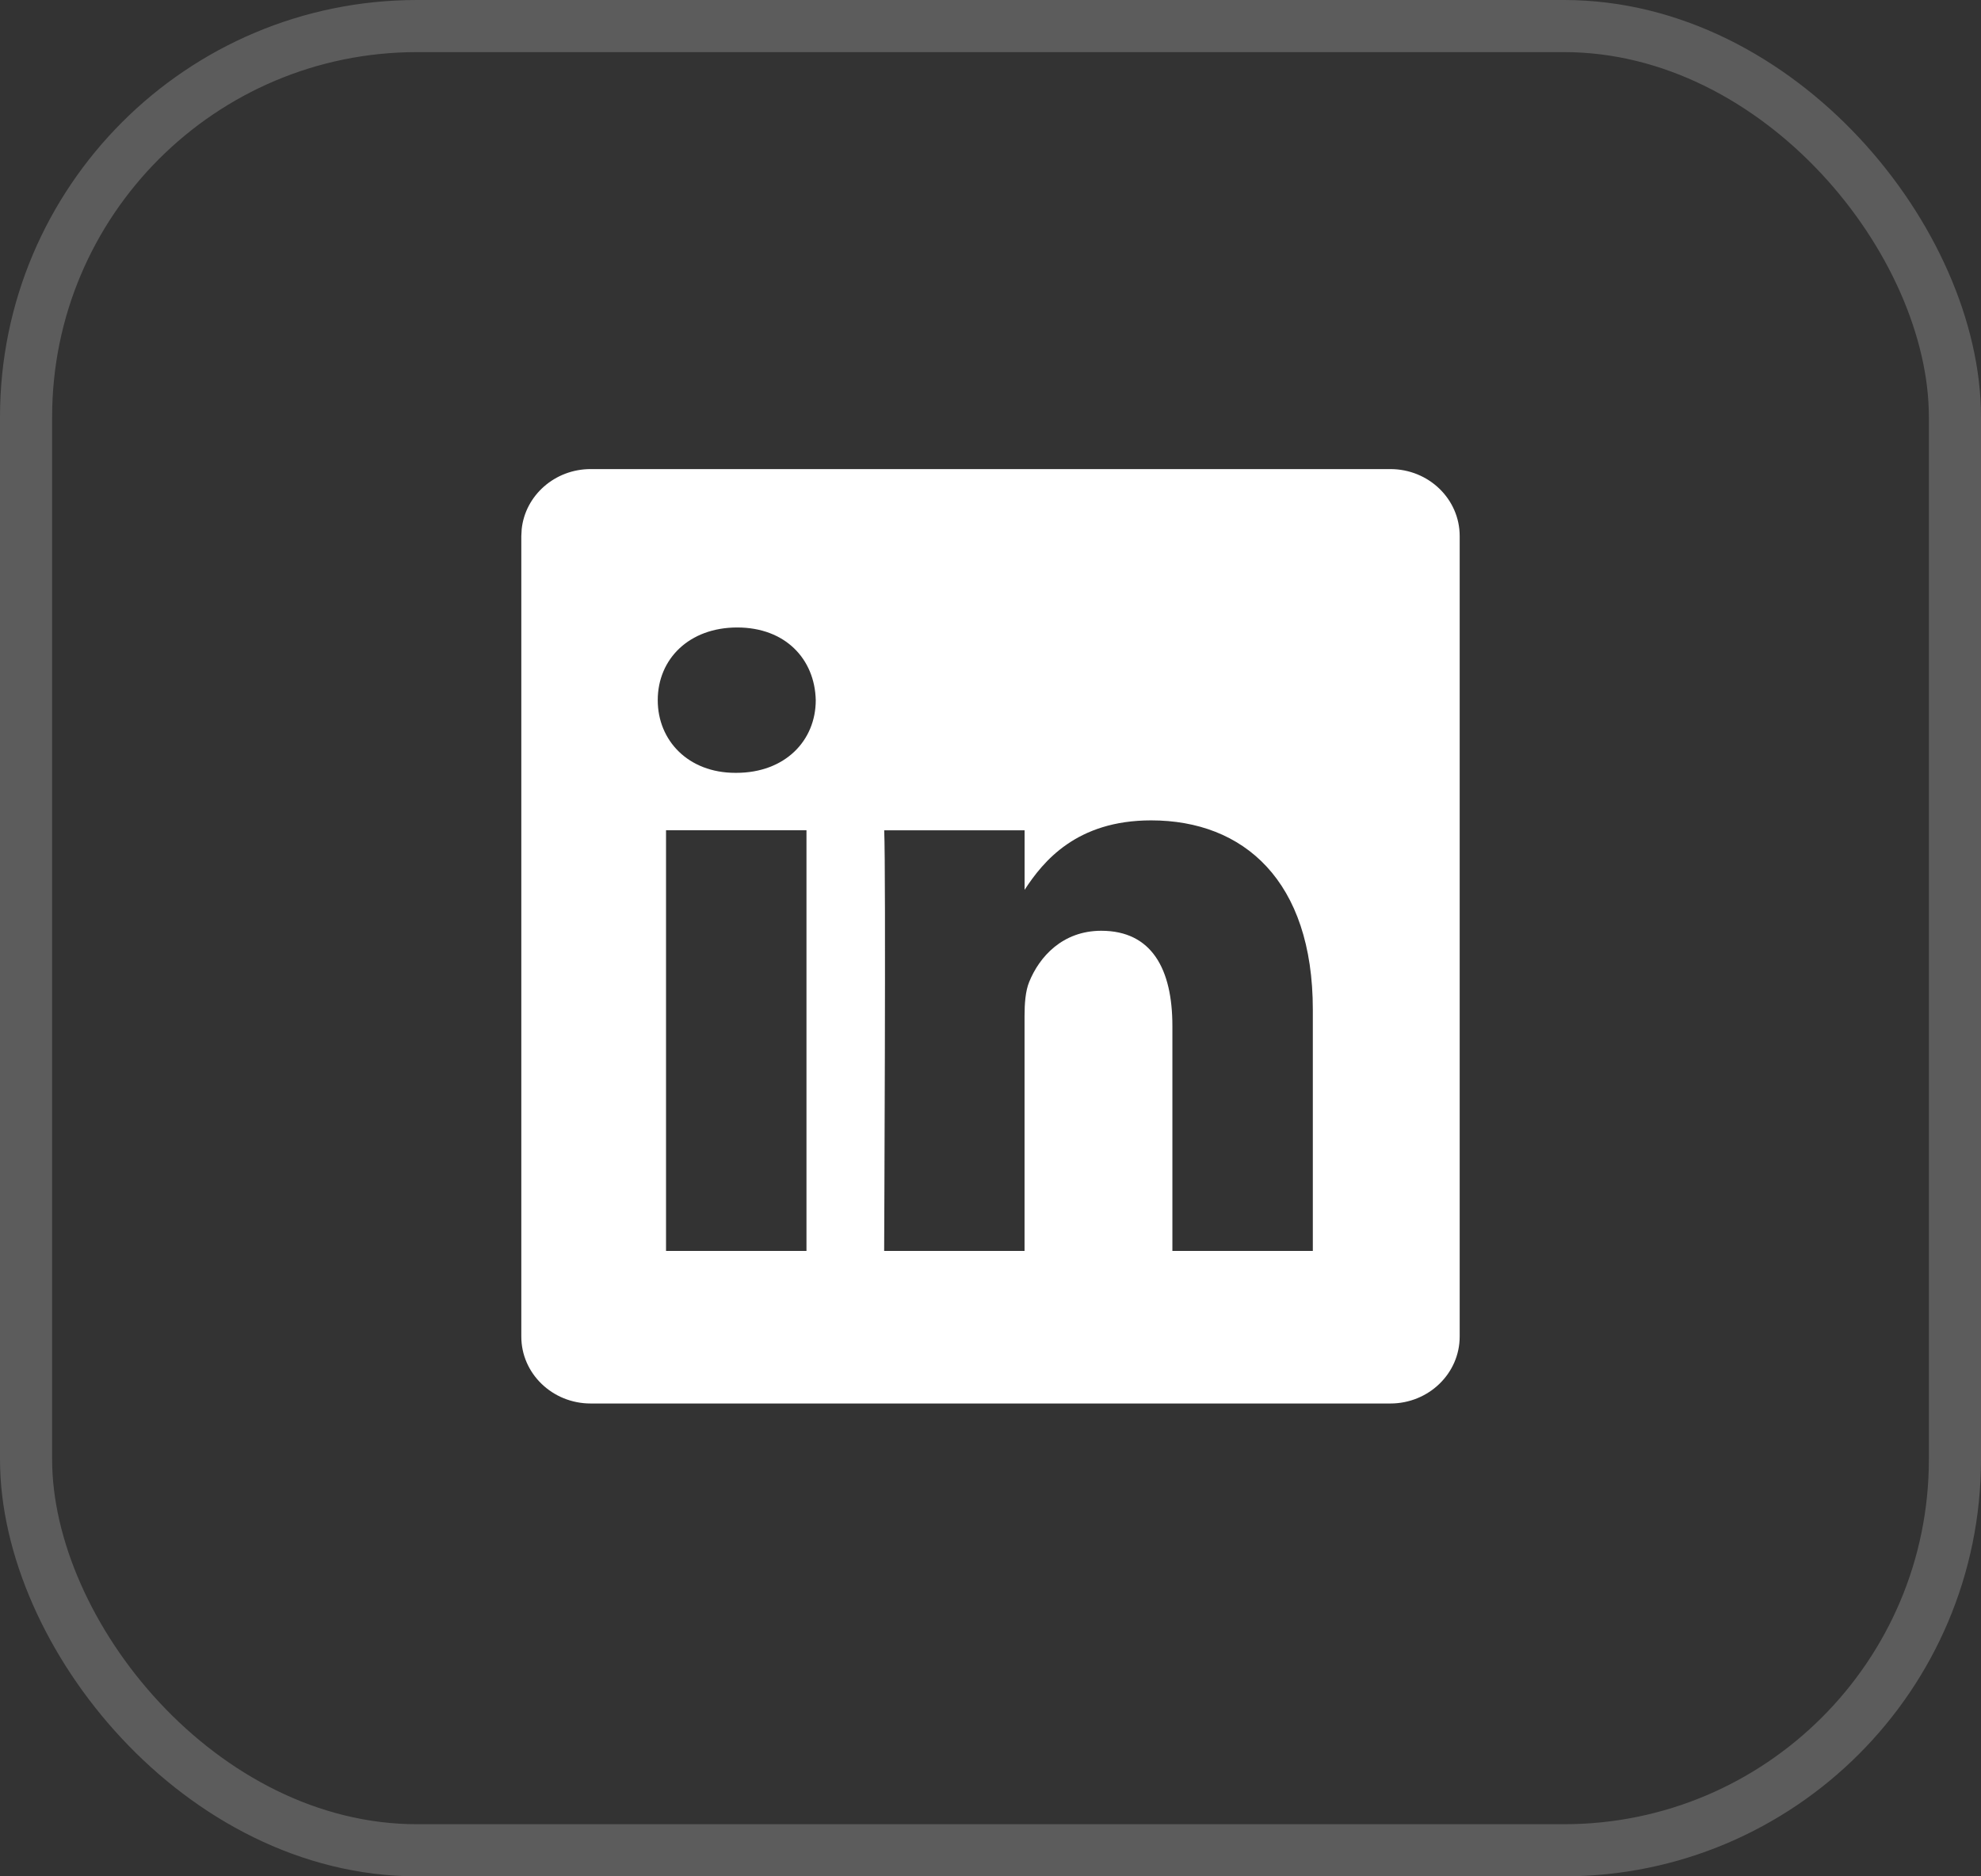
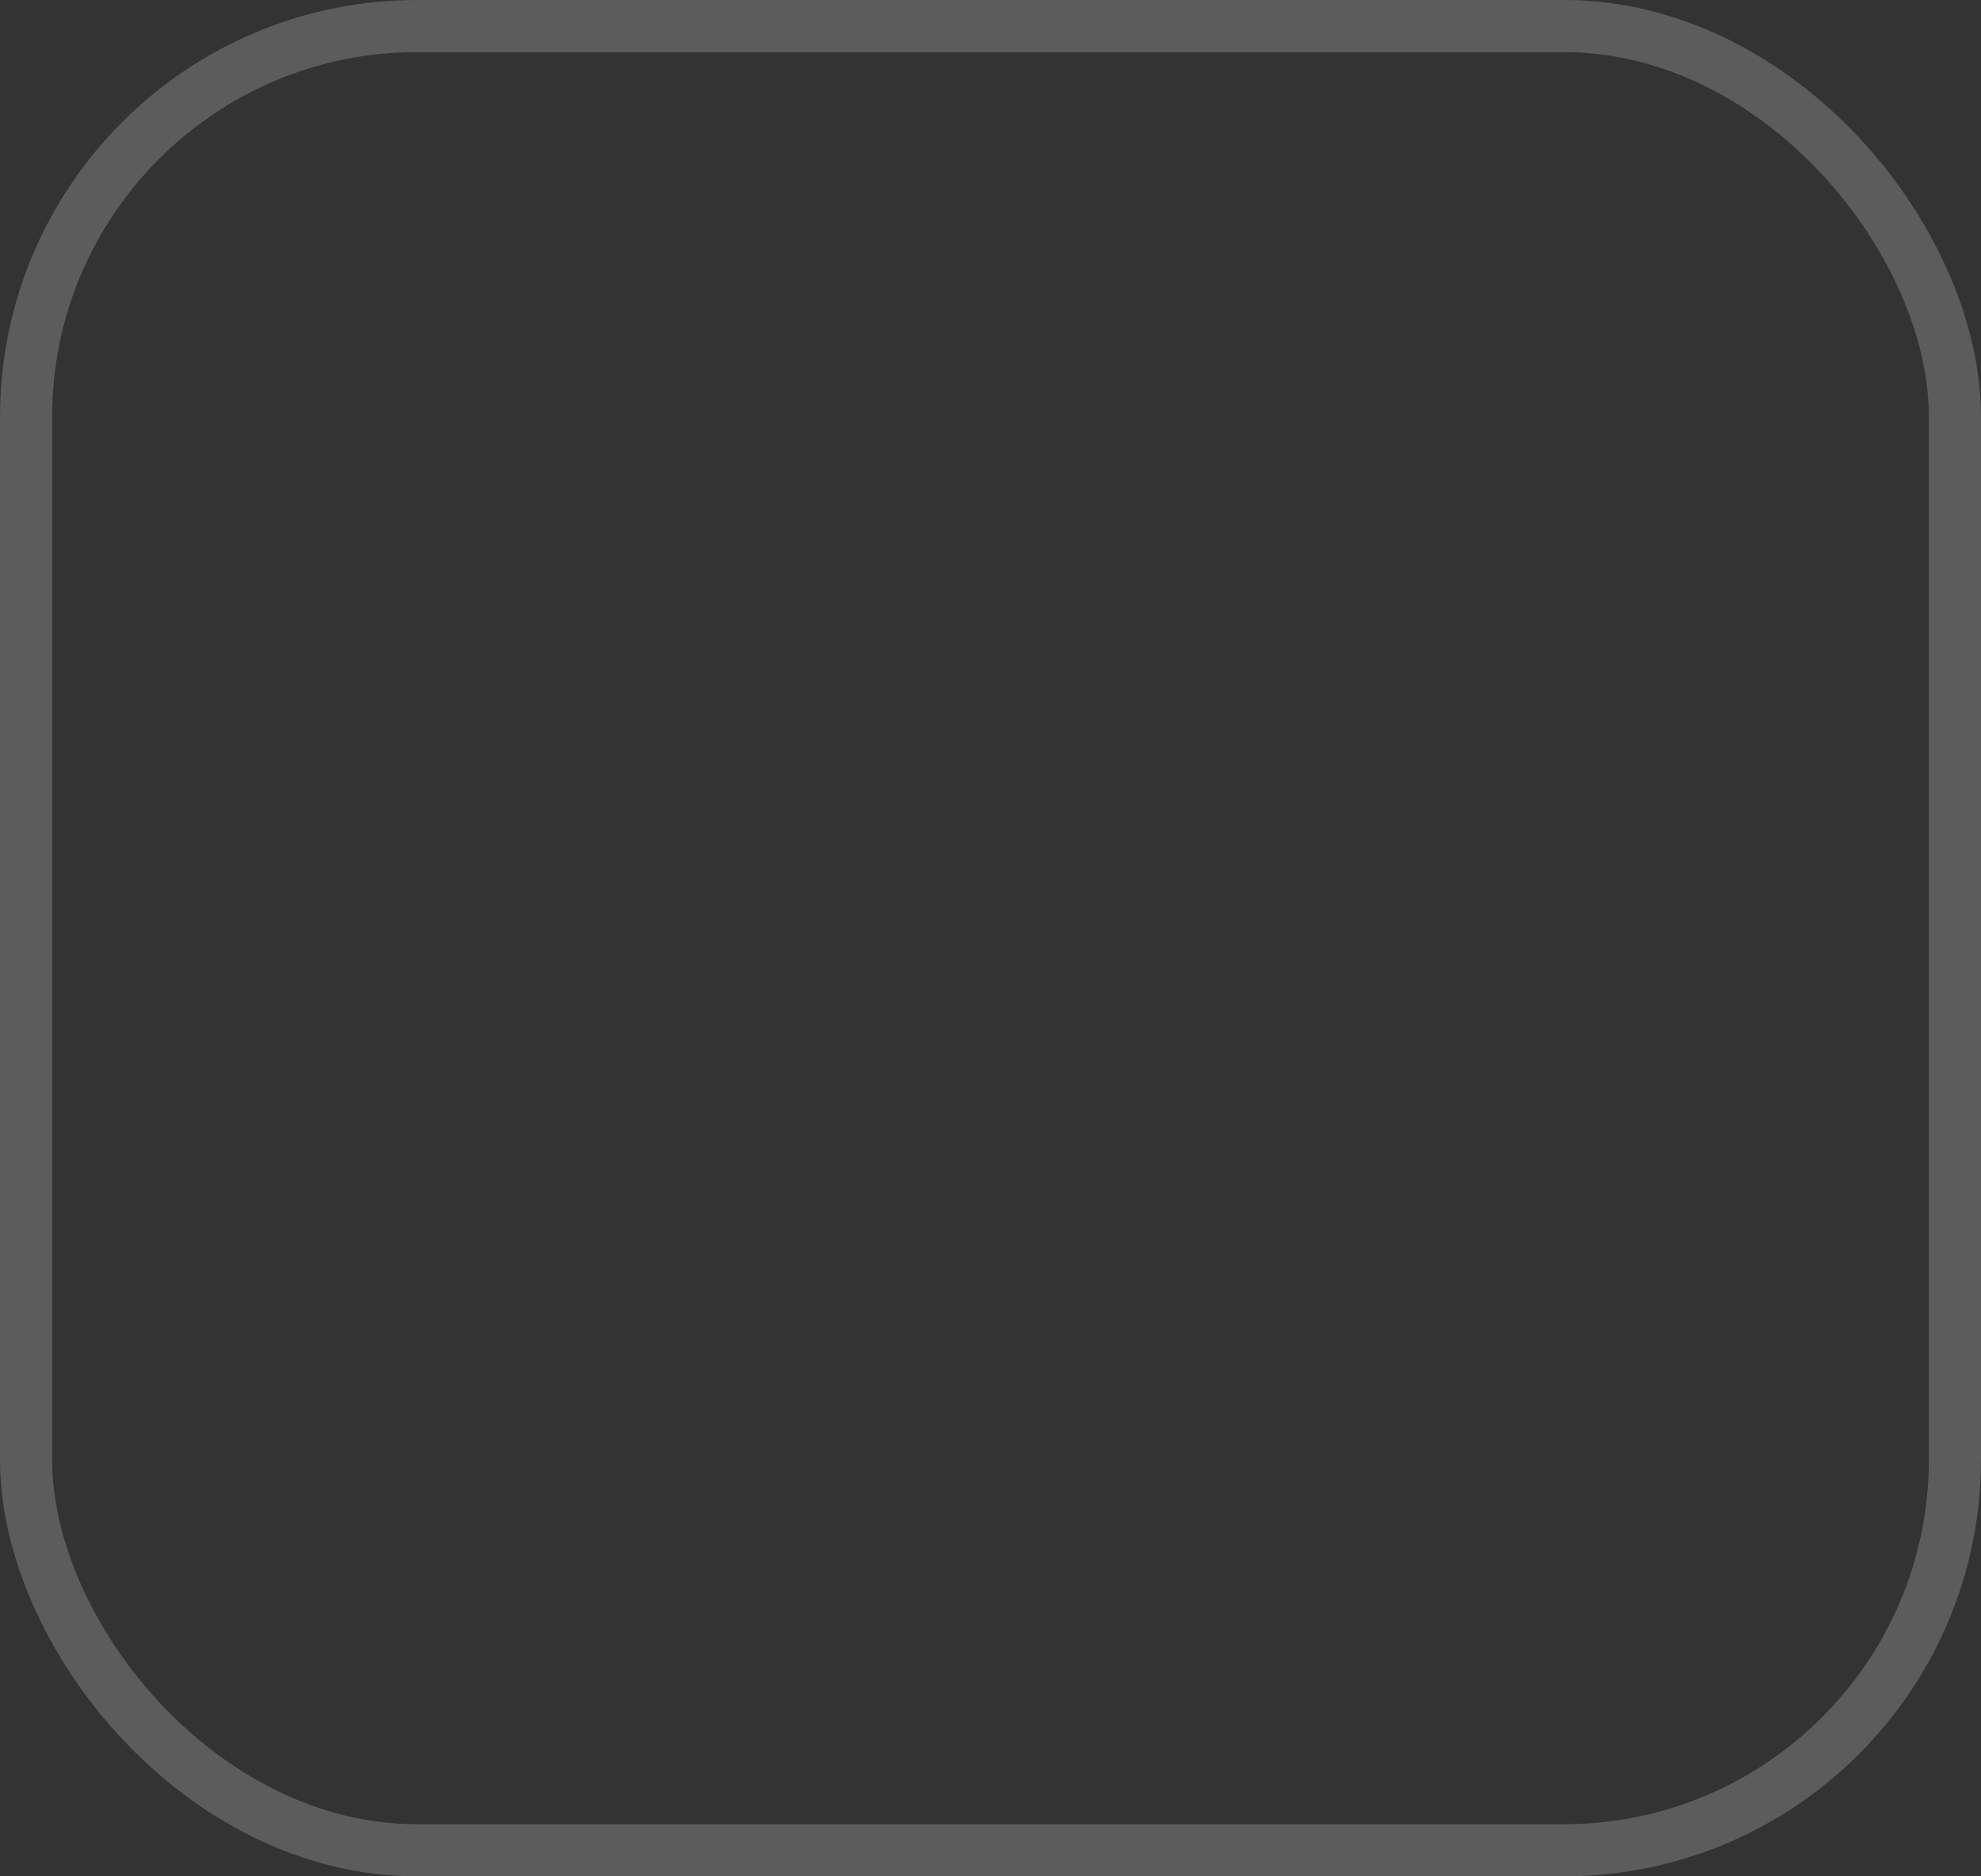
<svg xmlns="http://www.w3.org/2000/svg" width="38" height="36" viewBox="0 0 38 36" fill="none">
  <rect x="0" y="0" width="38" height="36" fill="#333333" stroke="none" />
  <rect x="0.5" y="0.5" width="37" height="35" rx="7.5" stroke="white" stroke-opacity="0.2" />
-   <path d="M26.67 9C27.405 9 28 9.575 28 10.284V25.644C28 26.352 27.405 26.928 26.67 26.928H11.33C10.596 26.928 10 26.353 10 25.645V10.284L10.007 10.153C10.075 9.506 10.642 9 11.33 9H26.67ZM22.081 15.74C20.652 15.74 20.012 16.523 19.654 17.073V15.931H16.961C16.996 16.687 16.96 23.93 16.96 24.001H19.653V19.494C19.653 19.253 19.671 19.012 19.742 18.84C19.937 18.358 20.38 17.859 21.124 17.858C22.098 17.858 22.489 18.599 22.489 19.684V24.001H25.183V19.373C25.183 16.894 23.853 15.74 22.081 15.74ZM12.776 24.001H15.47V15.93H12.776V24.001ZM14.142 12.039C13.22 12.039 12.617 12.642 12.617 13.434C12.617 14.208 13.202 14.828 14.105 14.828H14.123C15.062 14.828 15.648 14.208 15.648 13.434C15.63 12.642 15.062 12.039 14.142 12.039Z" fill="white" />
</svg>